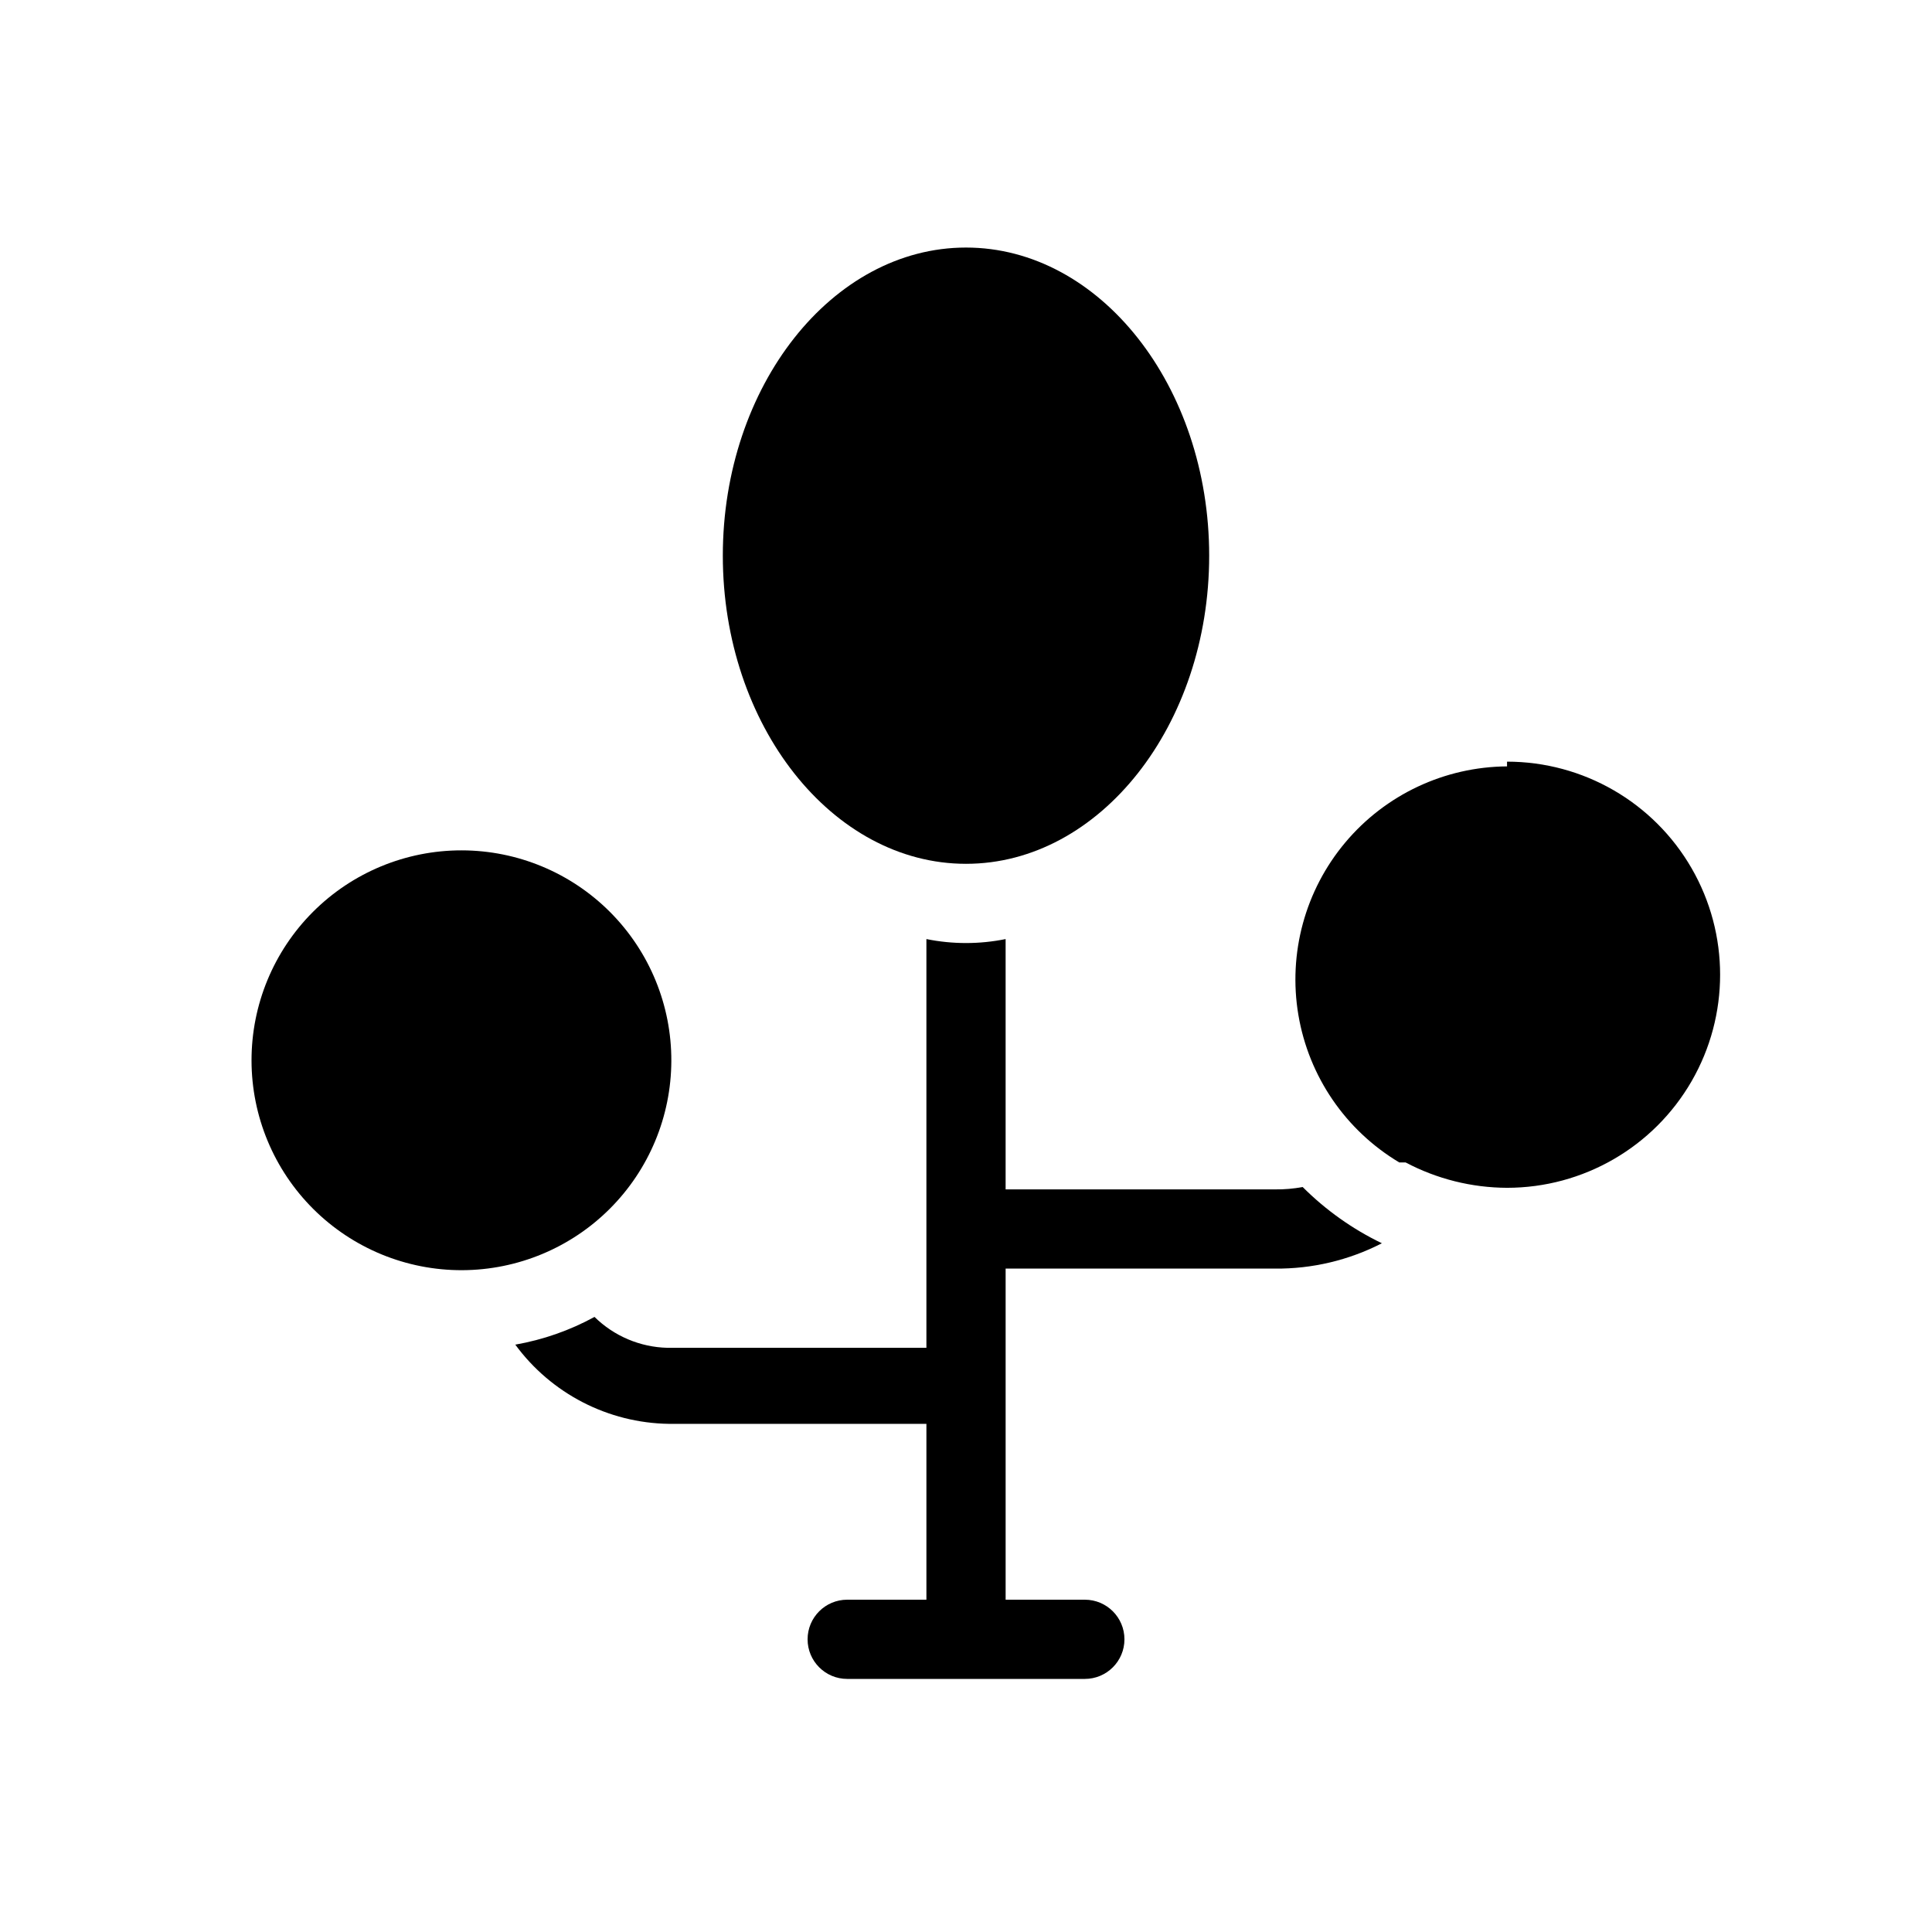
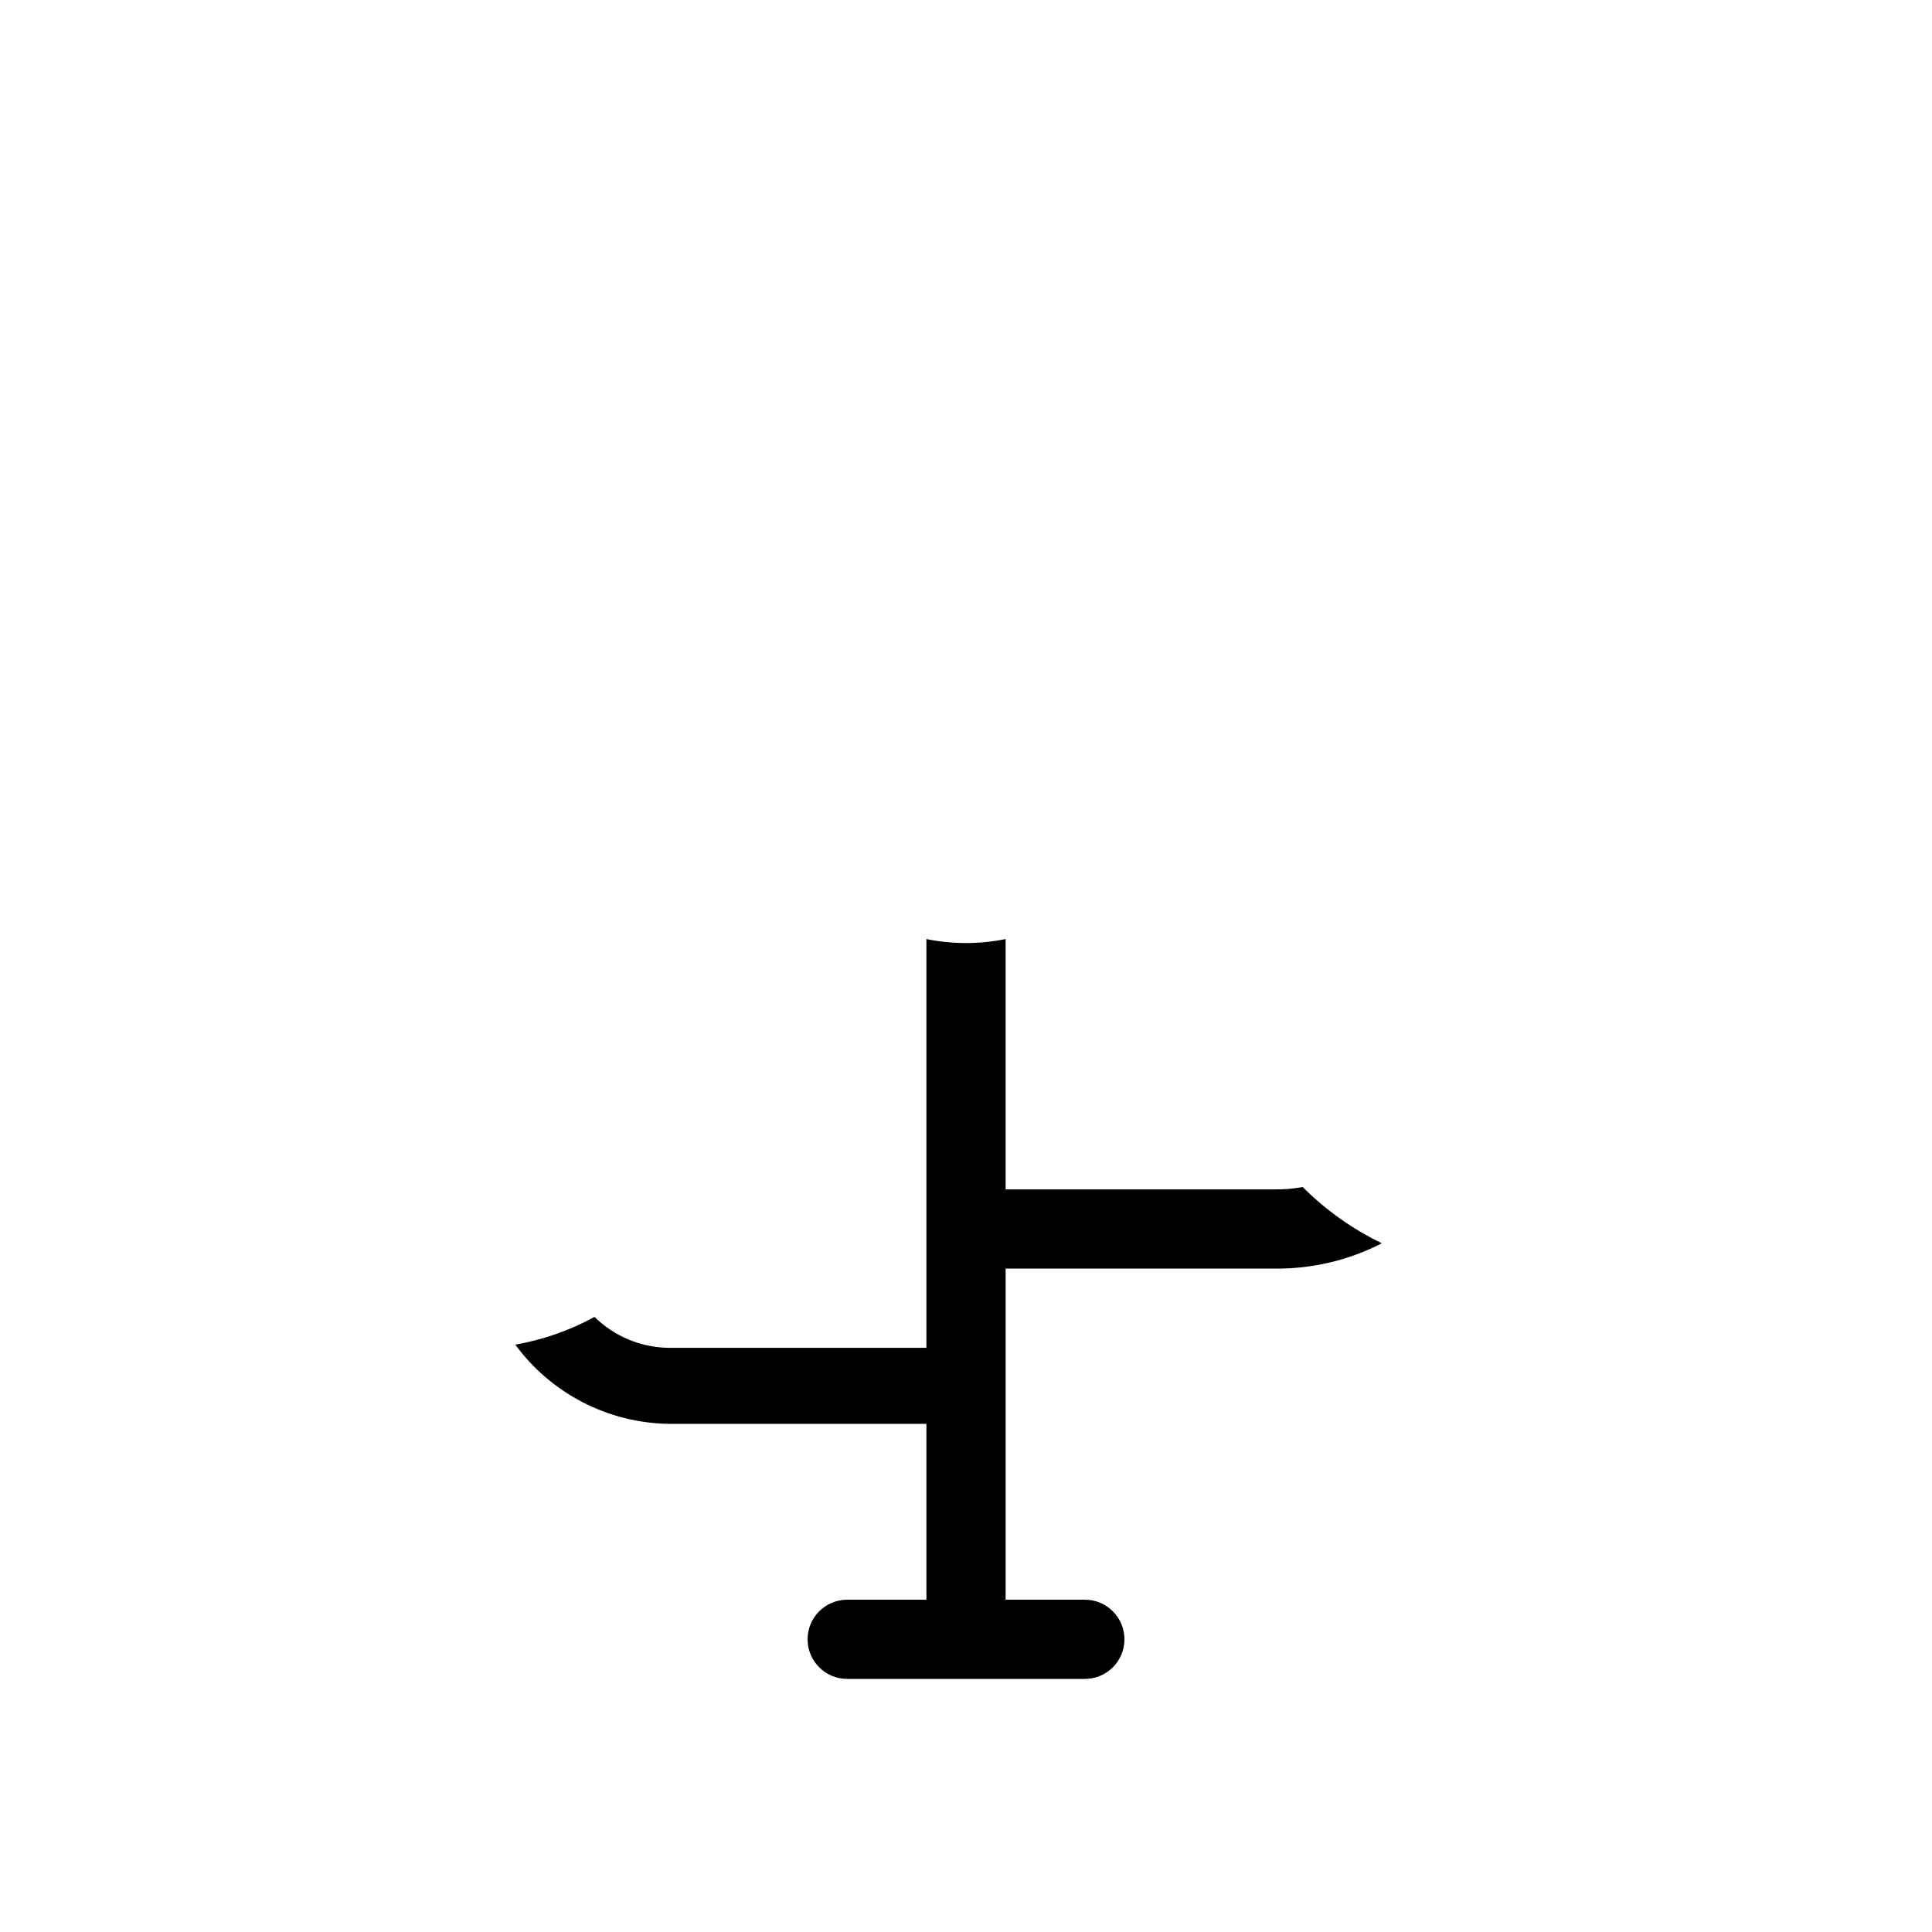
<svg xmlns="http://www.w3.org/2000/svg" fill="#000000" width="800px" height="800px" version="1.1" viewBox="144 144 512 512">
  <g>
-     <path d="m400 372.92c35.477 0 64.445-36.734 64.445-81.66 0-44.922-28.969-81.656-64.445-81.656s-64.445 36.734-64.445 81.656c0 44.926 28.969 81.66 64.445 81.66z" />
-     <path d="m321.91 425.19c0.059-14.777-5.769-28.969-16.191-39.445-10.426-10.477-24.586-16.375-39.367-16.391-14.777-0.02-28.953 5.844-39.402 16.293-10.449 10.449-16.312 24.625-16.293 39.406 0.016 14.777 5.914 28.941 16.391 39.363 10.477 10.422 24.668 16.25 39.445 16.195 14.684-0.055 28.746-5.914 39.125-16.293 10.383-10.383 16.238-24.445 16.293-39.129z" />
-     <path d="m543.38 347.1c-16.555 0.113-32.223 7.484-42.863 20.16-10.645 12.676-15.188 29.387-12.434 45.707 2.754 16.32 12.531 30.613 26.746 39.094h1.68c8.281 4.379 17.504 6.684 26.871 6.719 20.172 0 38.816-10.766 48.902-28.234 10.086-17.473 10.086-39 0-56.469-10.086-17.473-28.73-28.234-48.902-28.234z" />
    <path d="m481.87 459.2h-71.371v-66.336c-6.93 1.402-14.066 1.402-20.992 0v108.32h-68.645c-7.246-0.18-14.148-3.106-19.312-8.188-6.551 3.582-13.641 6.062-20.992 7.348 9.535 12.992 24.609 20.762 40.723 20.992h68.227v46.602h-20.992c-5.797 0-10.496 4.699-10.496 10.496 0 5.797 4.699 10.496 10.496 10.496h62.977c5.797 0 10.496-4.699 10.496-10.496 0-5.797-4.699-10.496-10.496-10.496h-20.992v-87.746h71.371c9.852 0.098 19.578-2.211 28.34-6.715-7.785-3.754-14.883-8.793-20.992-14.906-2.422 0.453-4.883 0.664-7.348 0.629z" />
  </g>
</svg>